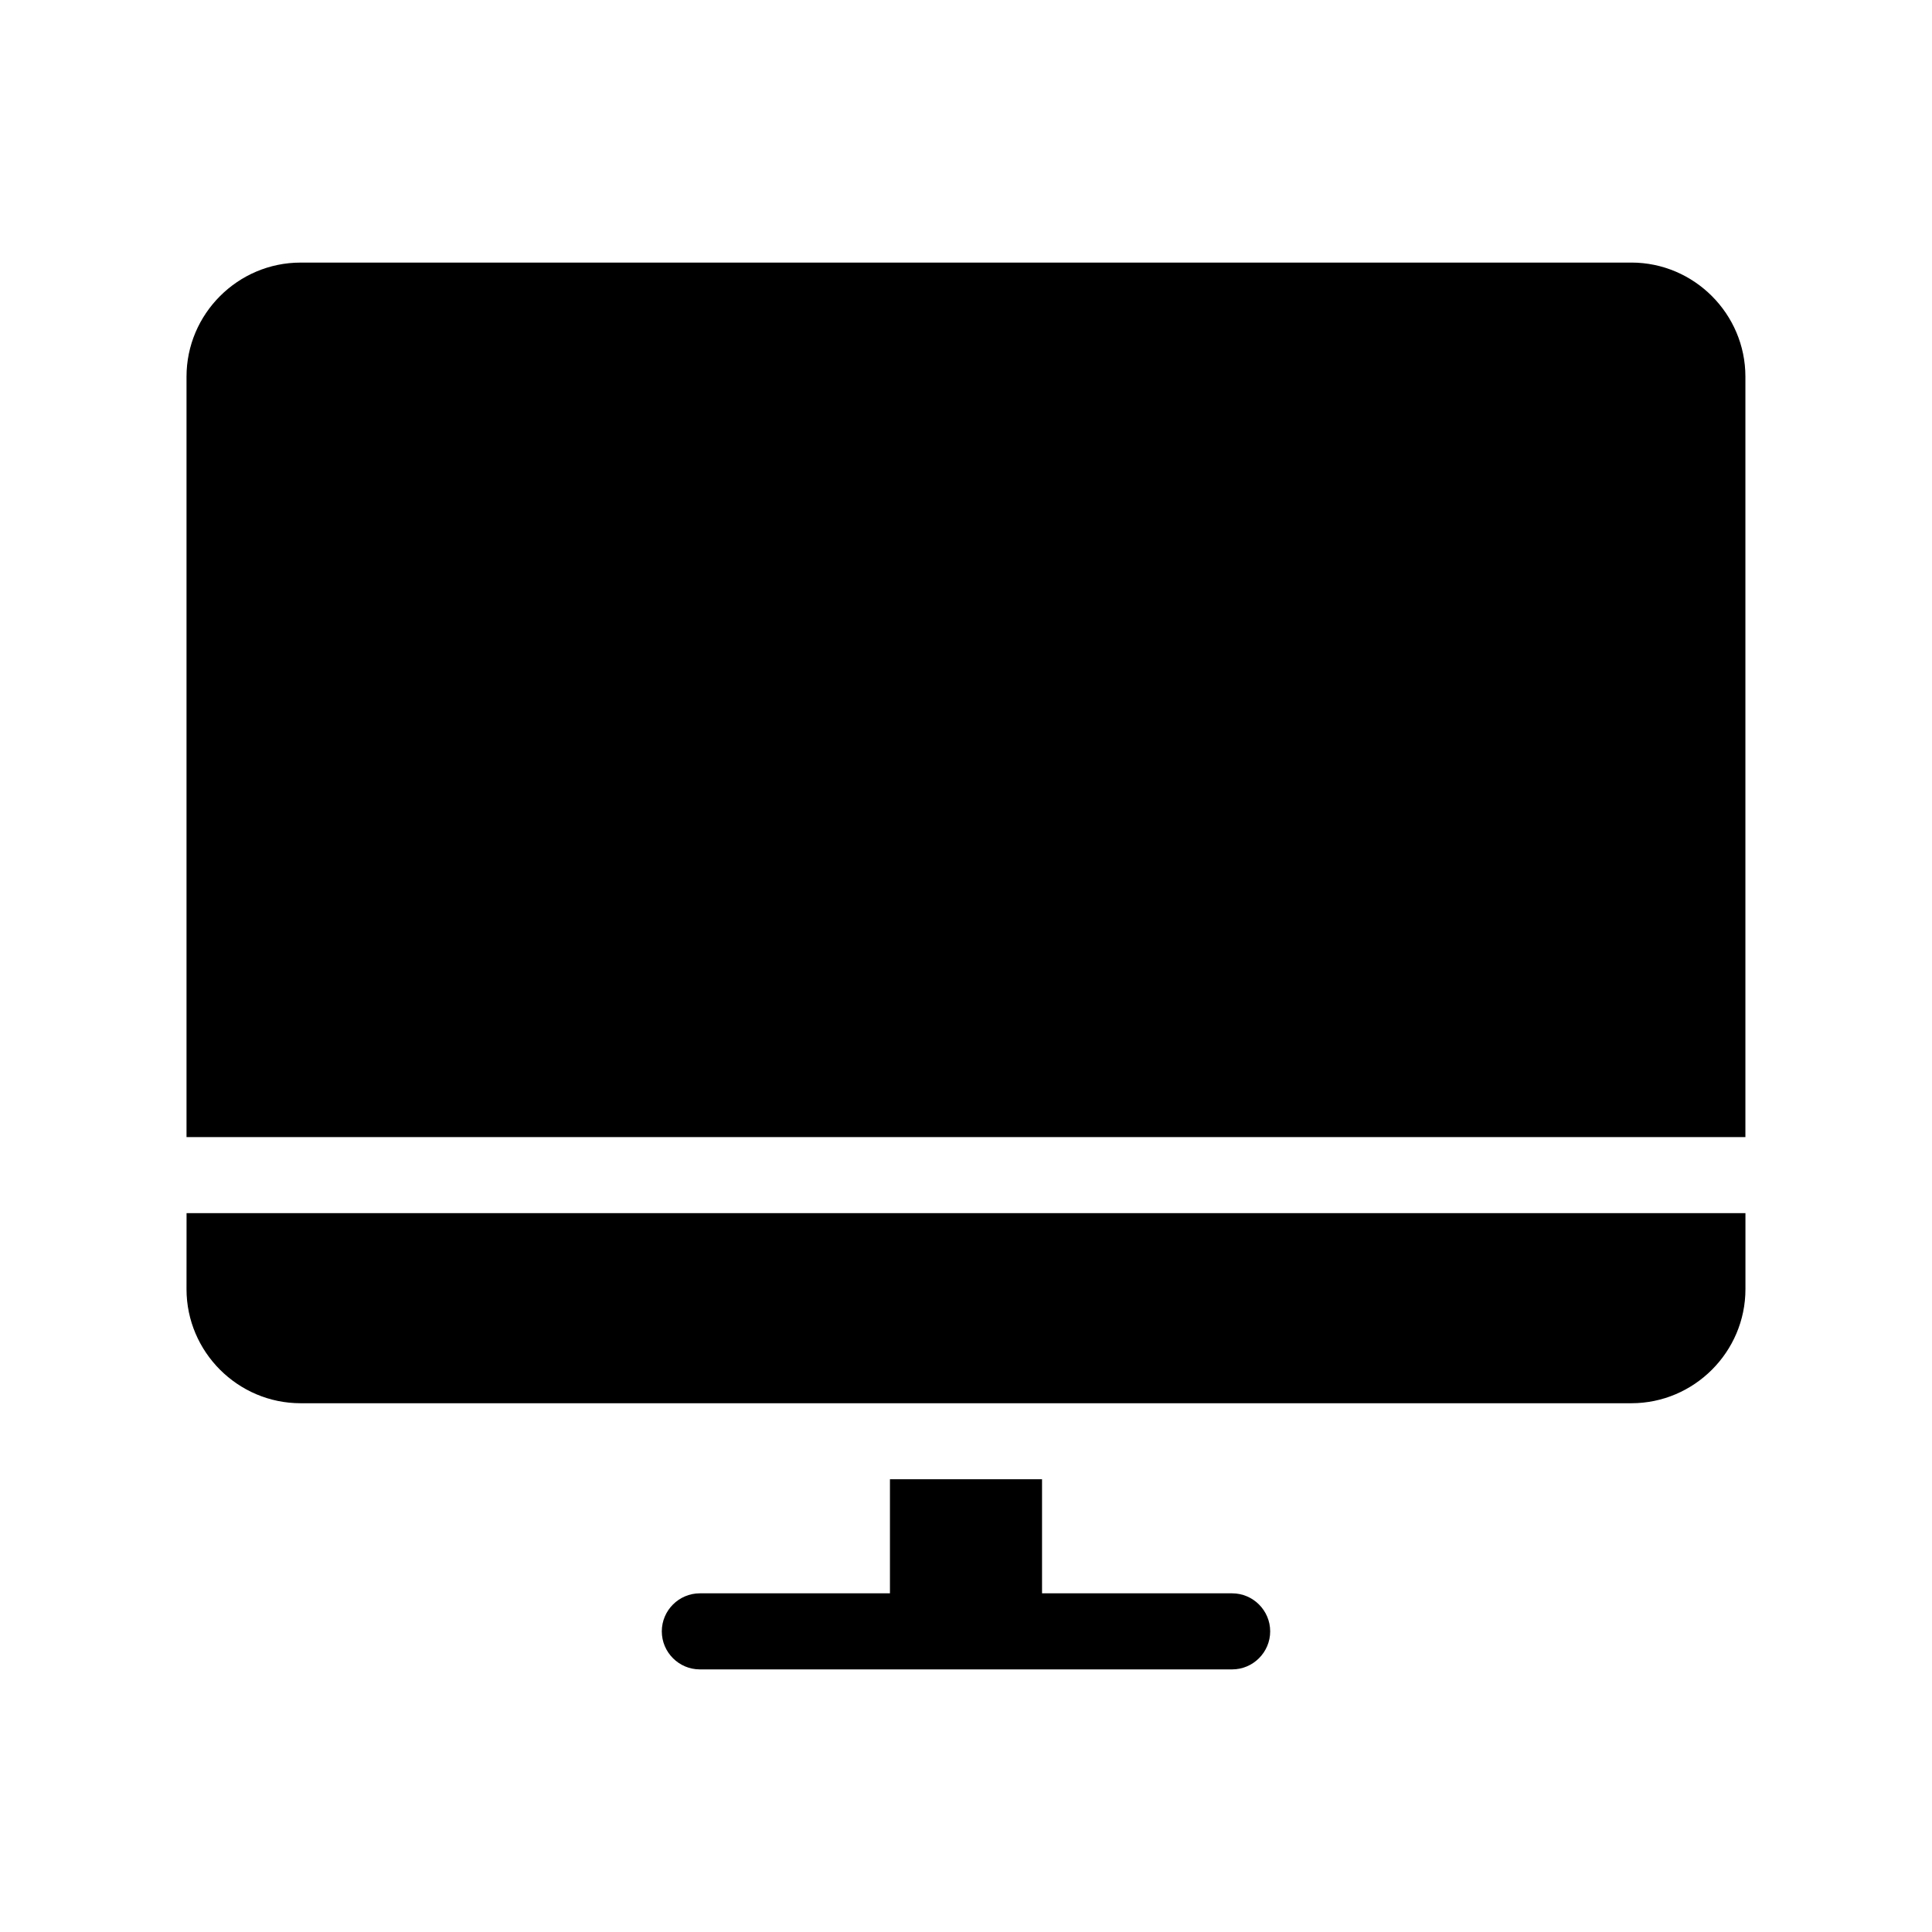
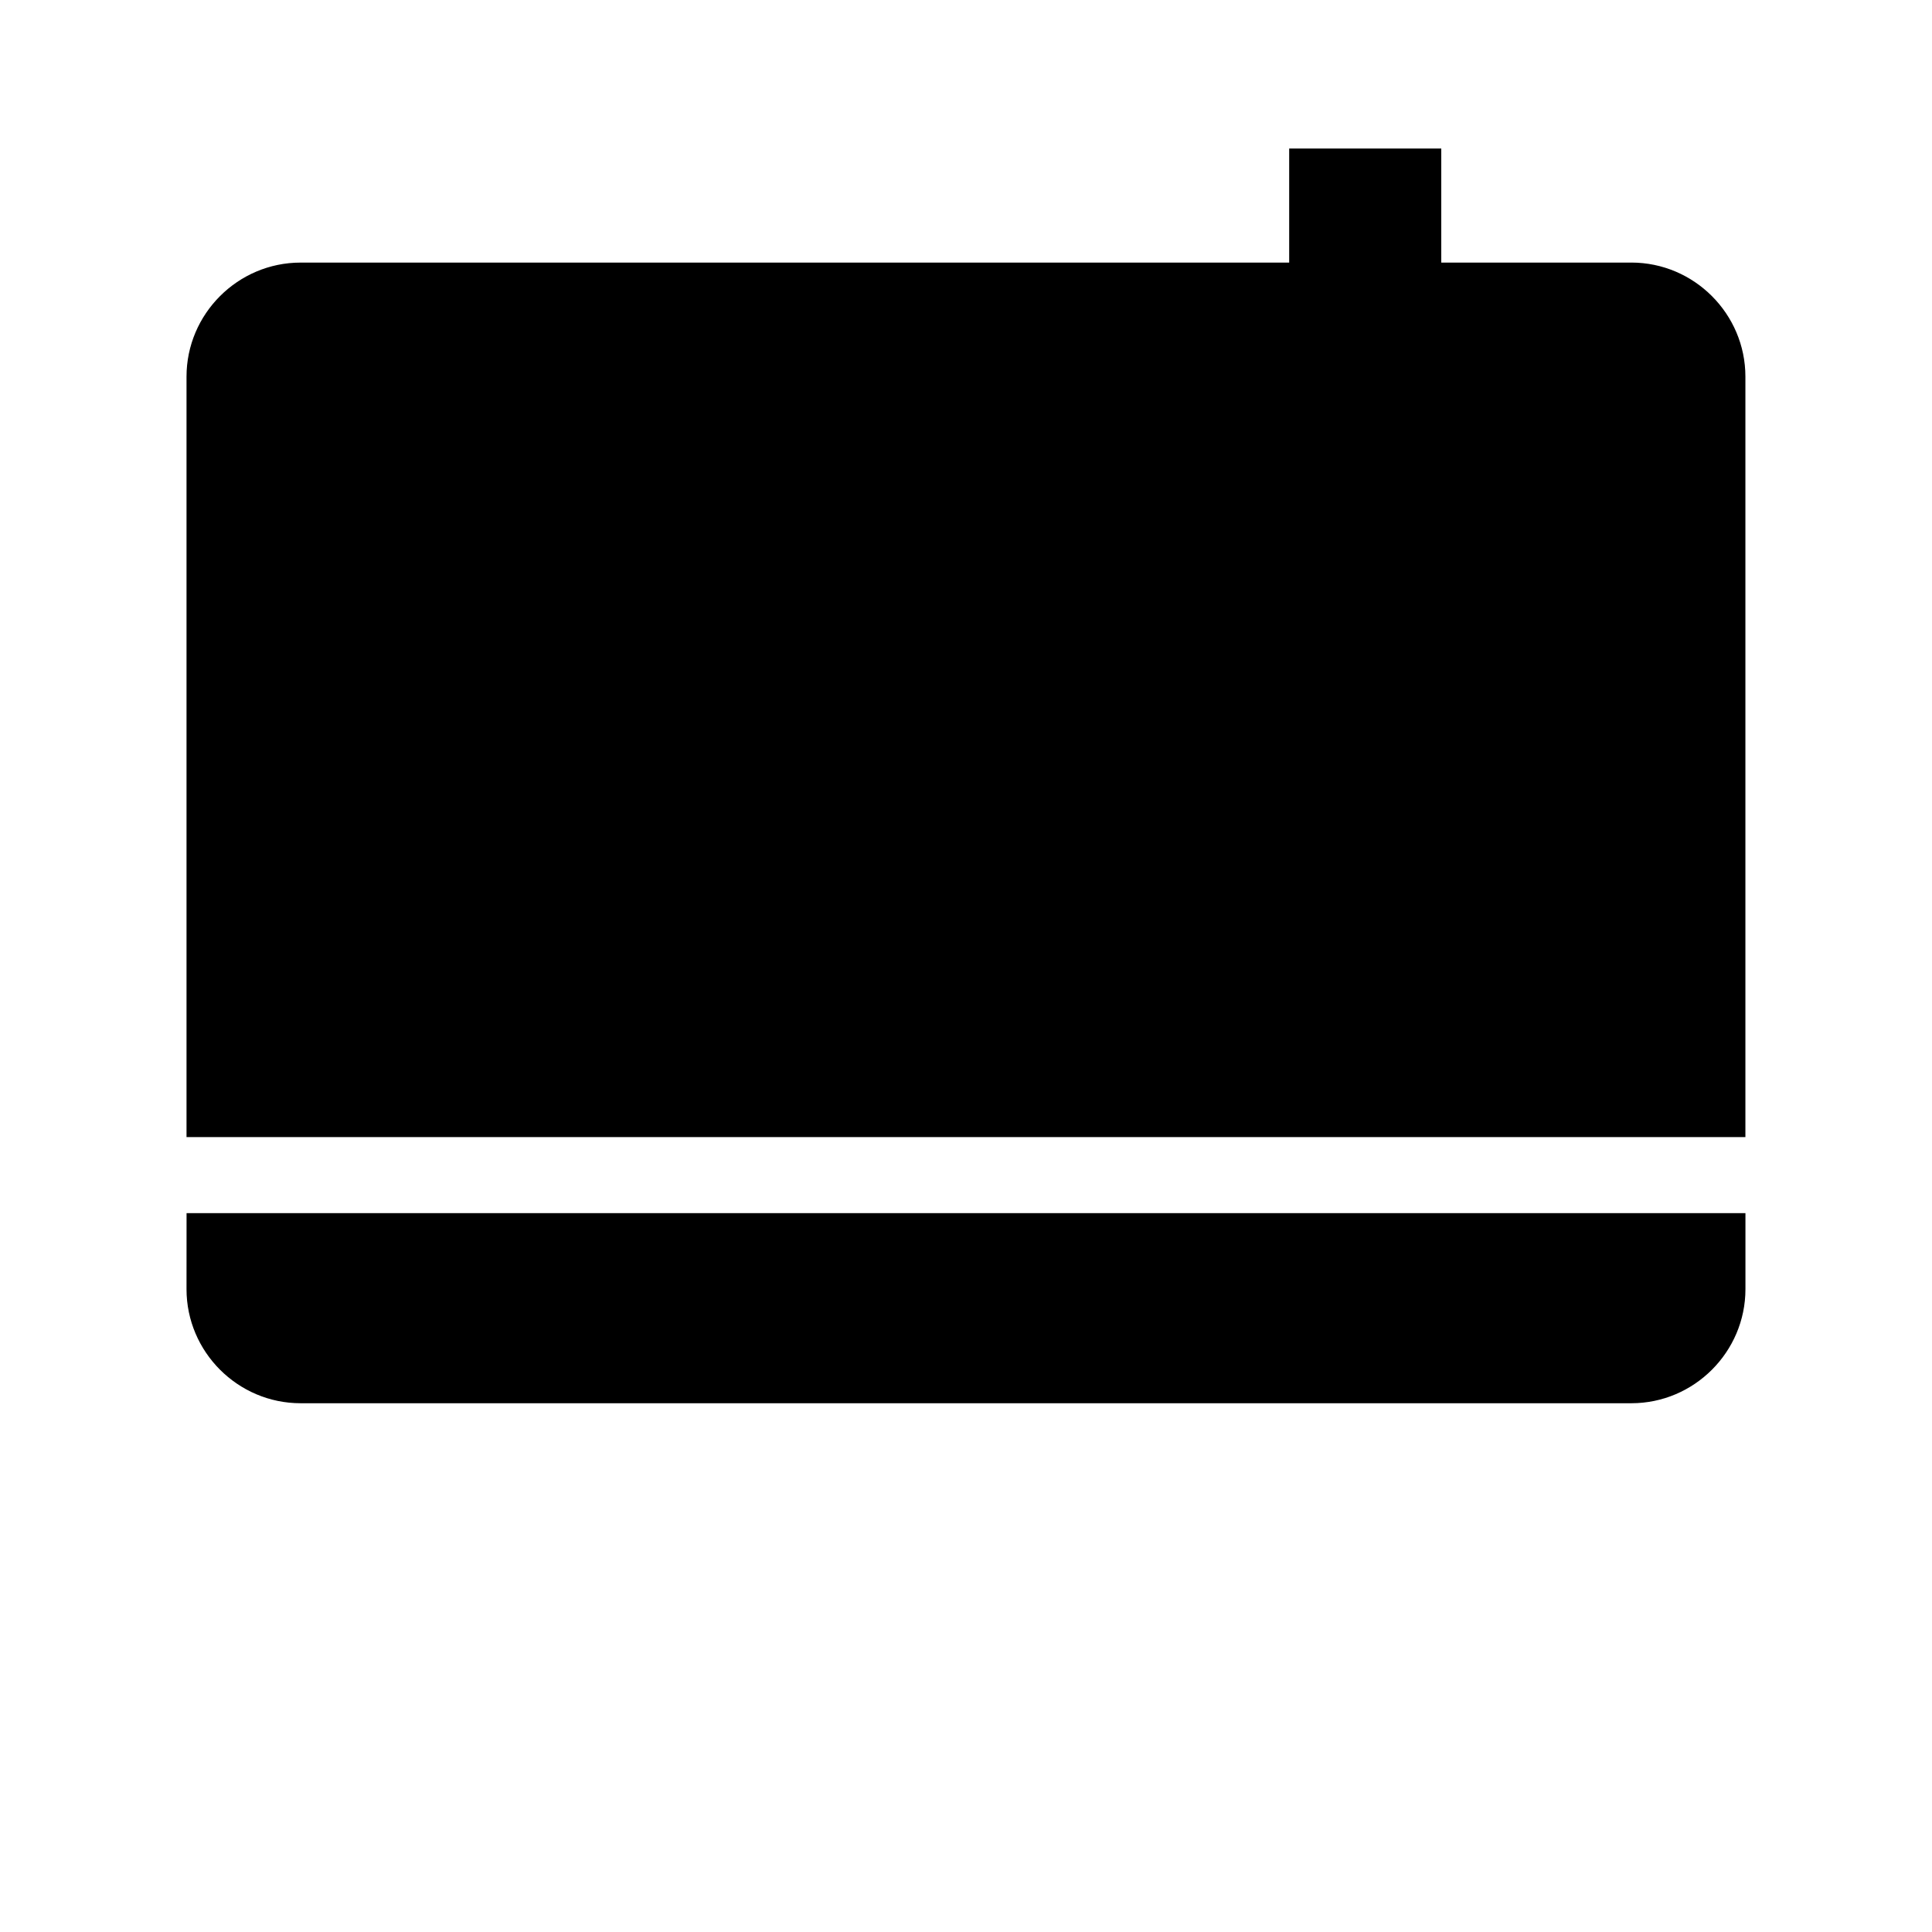
<svg xmlns="http://www.w3.org/2000/svg" fill="#000000" width="800px" height="800px" version="1.1" viewBox="144 144 512 512">
-   <path d="m193.44 465.49h413.12v20.152c0 16.625-13.602 30.23-30.23 30.23h-352.67c-16.625 0-30.23-13.602-30.23-30.23zm382.89-251.9h-352.67c-16.625 0-30.23 13.602-30.23 30.23v201.52h413.12v-201.53c0-16.625-13.602-30.227-30.227-30.227zm-105.8 352.66h-50.379v-30.23h-40.305v30.23h-50.383c-5.543 0-10.078 4.535-10.078 10.078s4.535 10.078 10.078 10.078h141.07c5.543 0 10.078-4.535 10.078-10.078s-4.535-10.078-10.078-10.078z" />
+   <path d="m193.44 465.49h413.12v20.152c0 16.625-13.602 30.23-30.23 30.23h-352.67c-16.625 0-30.23-13.602-30.23-30.23zm382.89-251.9h-352.67c-16.625 0-30.23 13.602-30.23 30.23v201.52h413.12v-201.53c0-16.625-13.602-30.227-30.227-30.227zh-50.379v-30.23h-40.305v30.23h-50.383c-5.543 0-10.078 4.535-10.078 10.078s4.535 10.078 10.078 10.078h141.07c5.543 0 10.078-4.535 10.078-10.078s-4.535-10.078-10.078-10.078z" />
</svg>